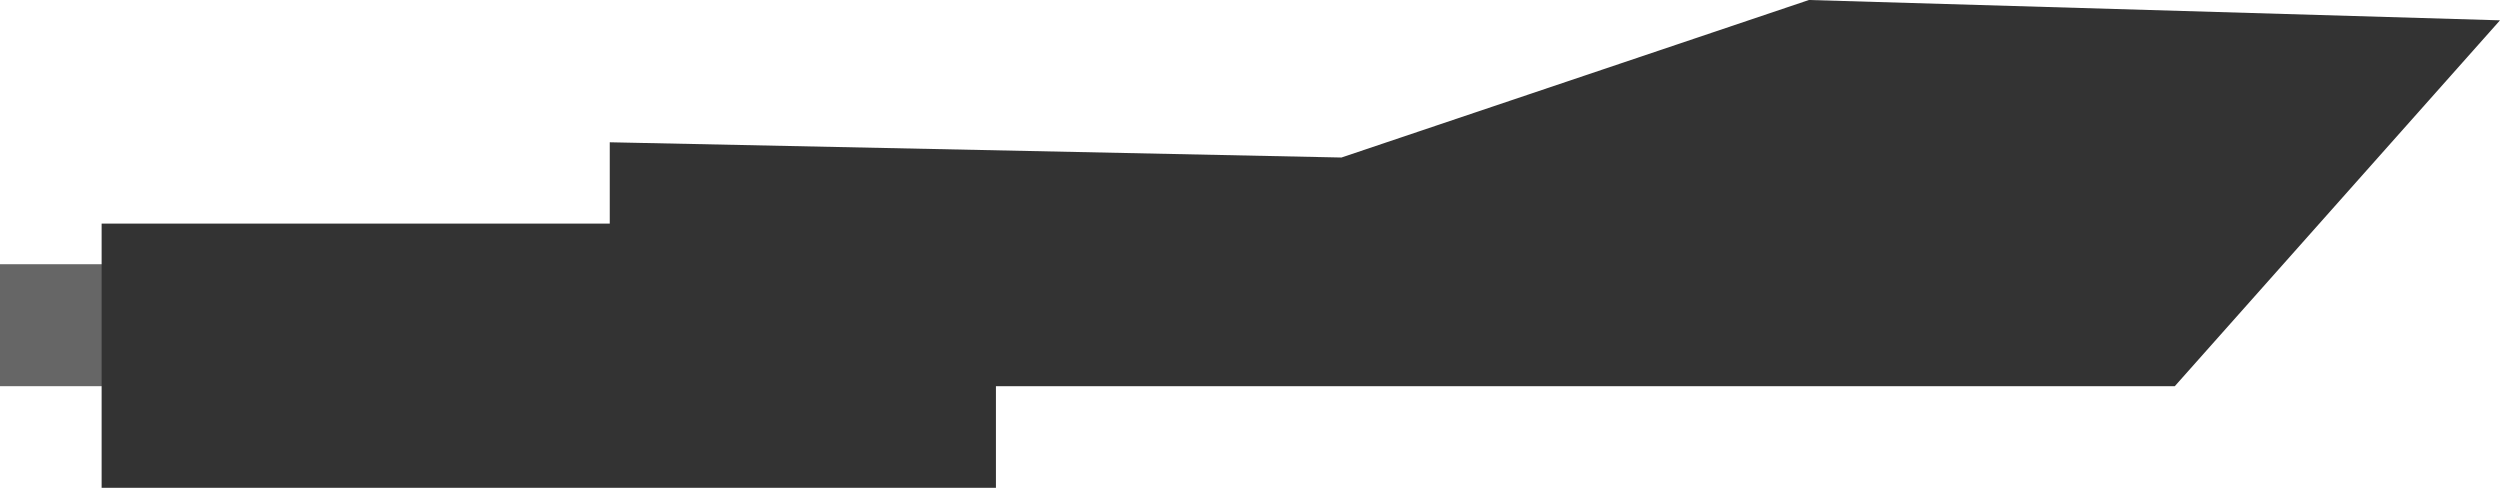
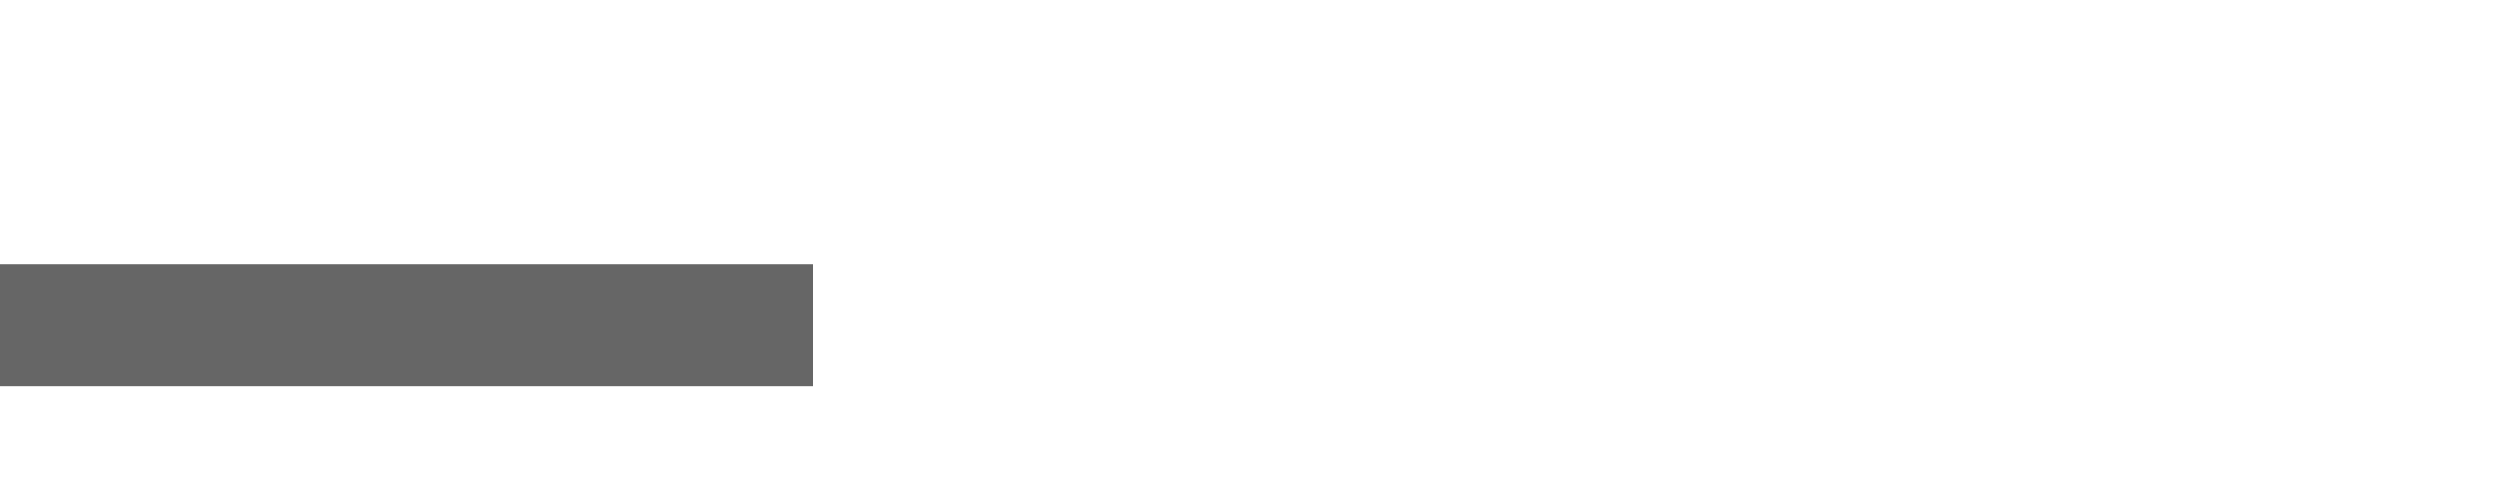
<svg xmlns="http://www.w3.org/2000/svg" height="24.0px" width="123.0px">
  <g transform="matrix(1.0, 0.0, 0.0, 1.0, 65.15, 6.55)">
    <path d="M-65.15 6.45 L-25.15 6.45 -25.15 12.45 -65.15 12.45 -65.15 6.45" fill="#666666" fill-rule="evenodd" stroke="none" />
-     <path d="M0.85 1.2 L23.85 -6.55 57.85 -5.55 41.85 12.45 -35.15 12.45 -35.15 0.45 0.85 1.2" fill="#333333" fill-rule="evenodd" stroke="none" />
-     <path d="M-16.15 4.45 L-16.15 17.45 -60.15 17.45 -60.15 4.45 -16.15 4.45" fill="#333333" fill-rule="evenodd" stroke="none" />
  </g>
</svg>